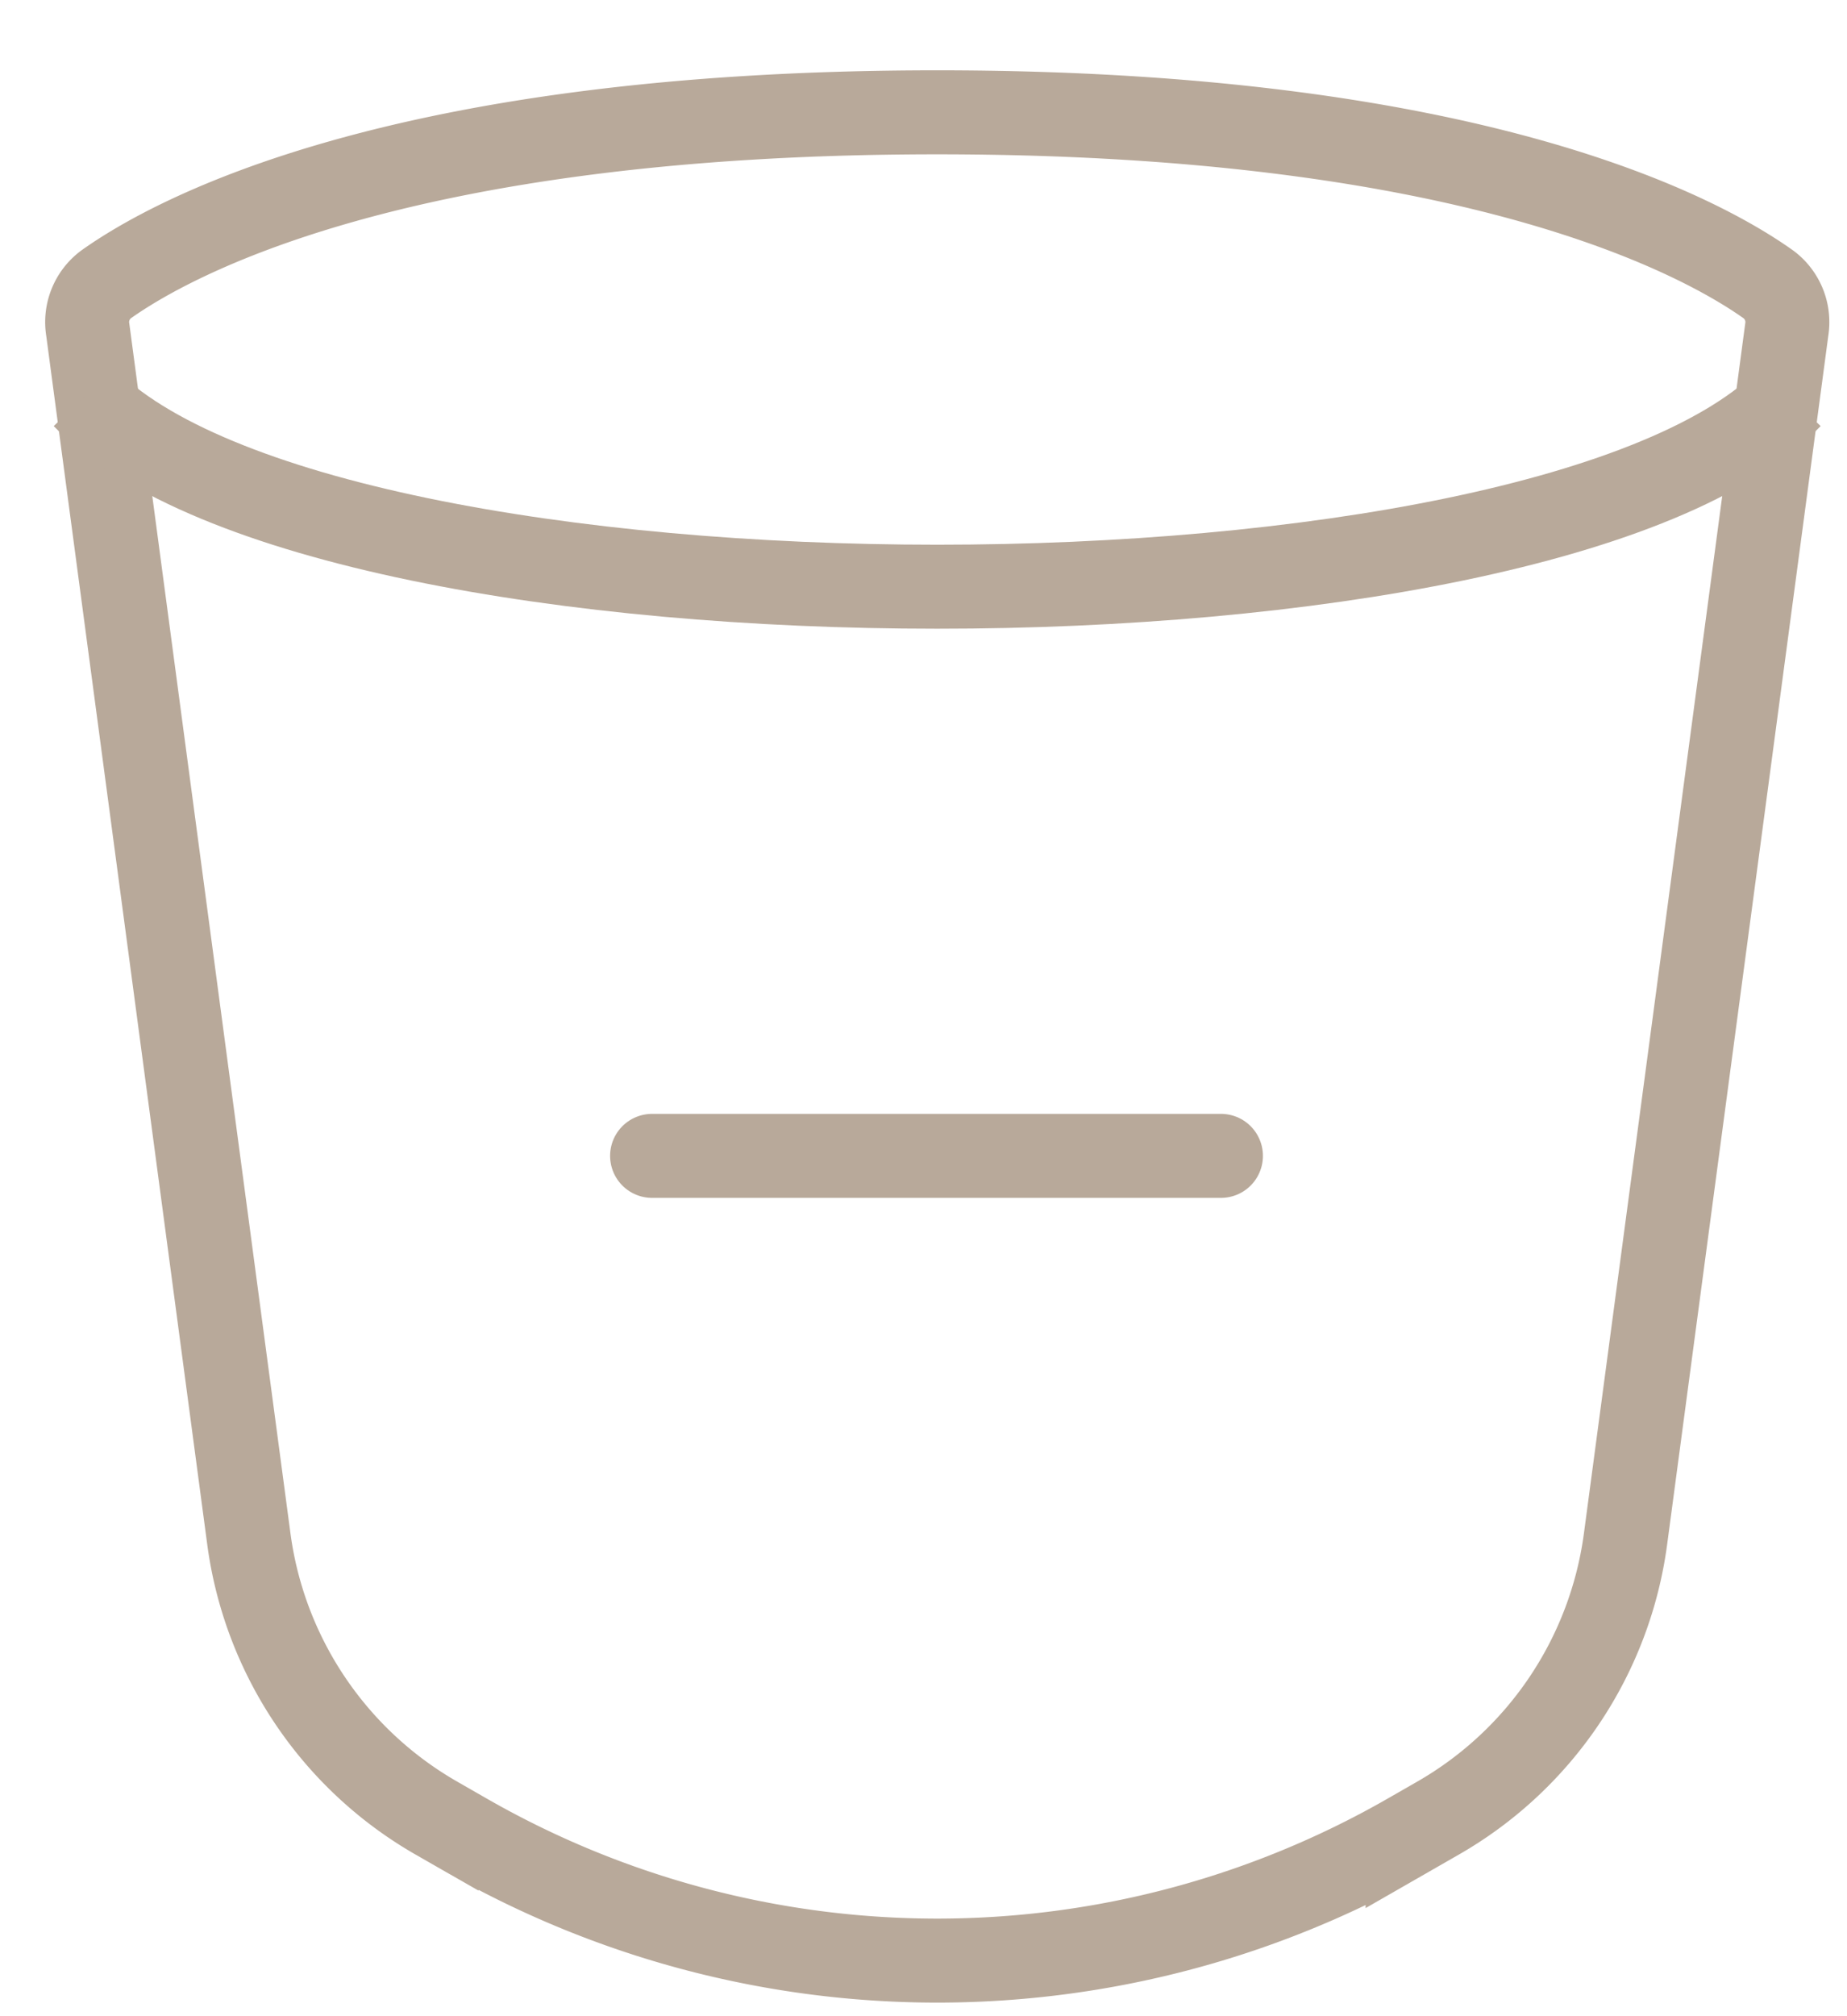
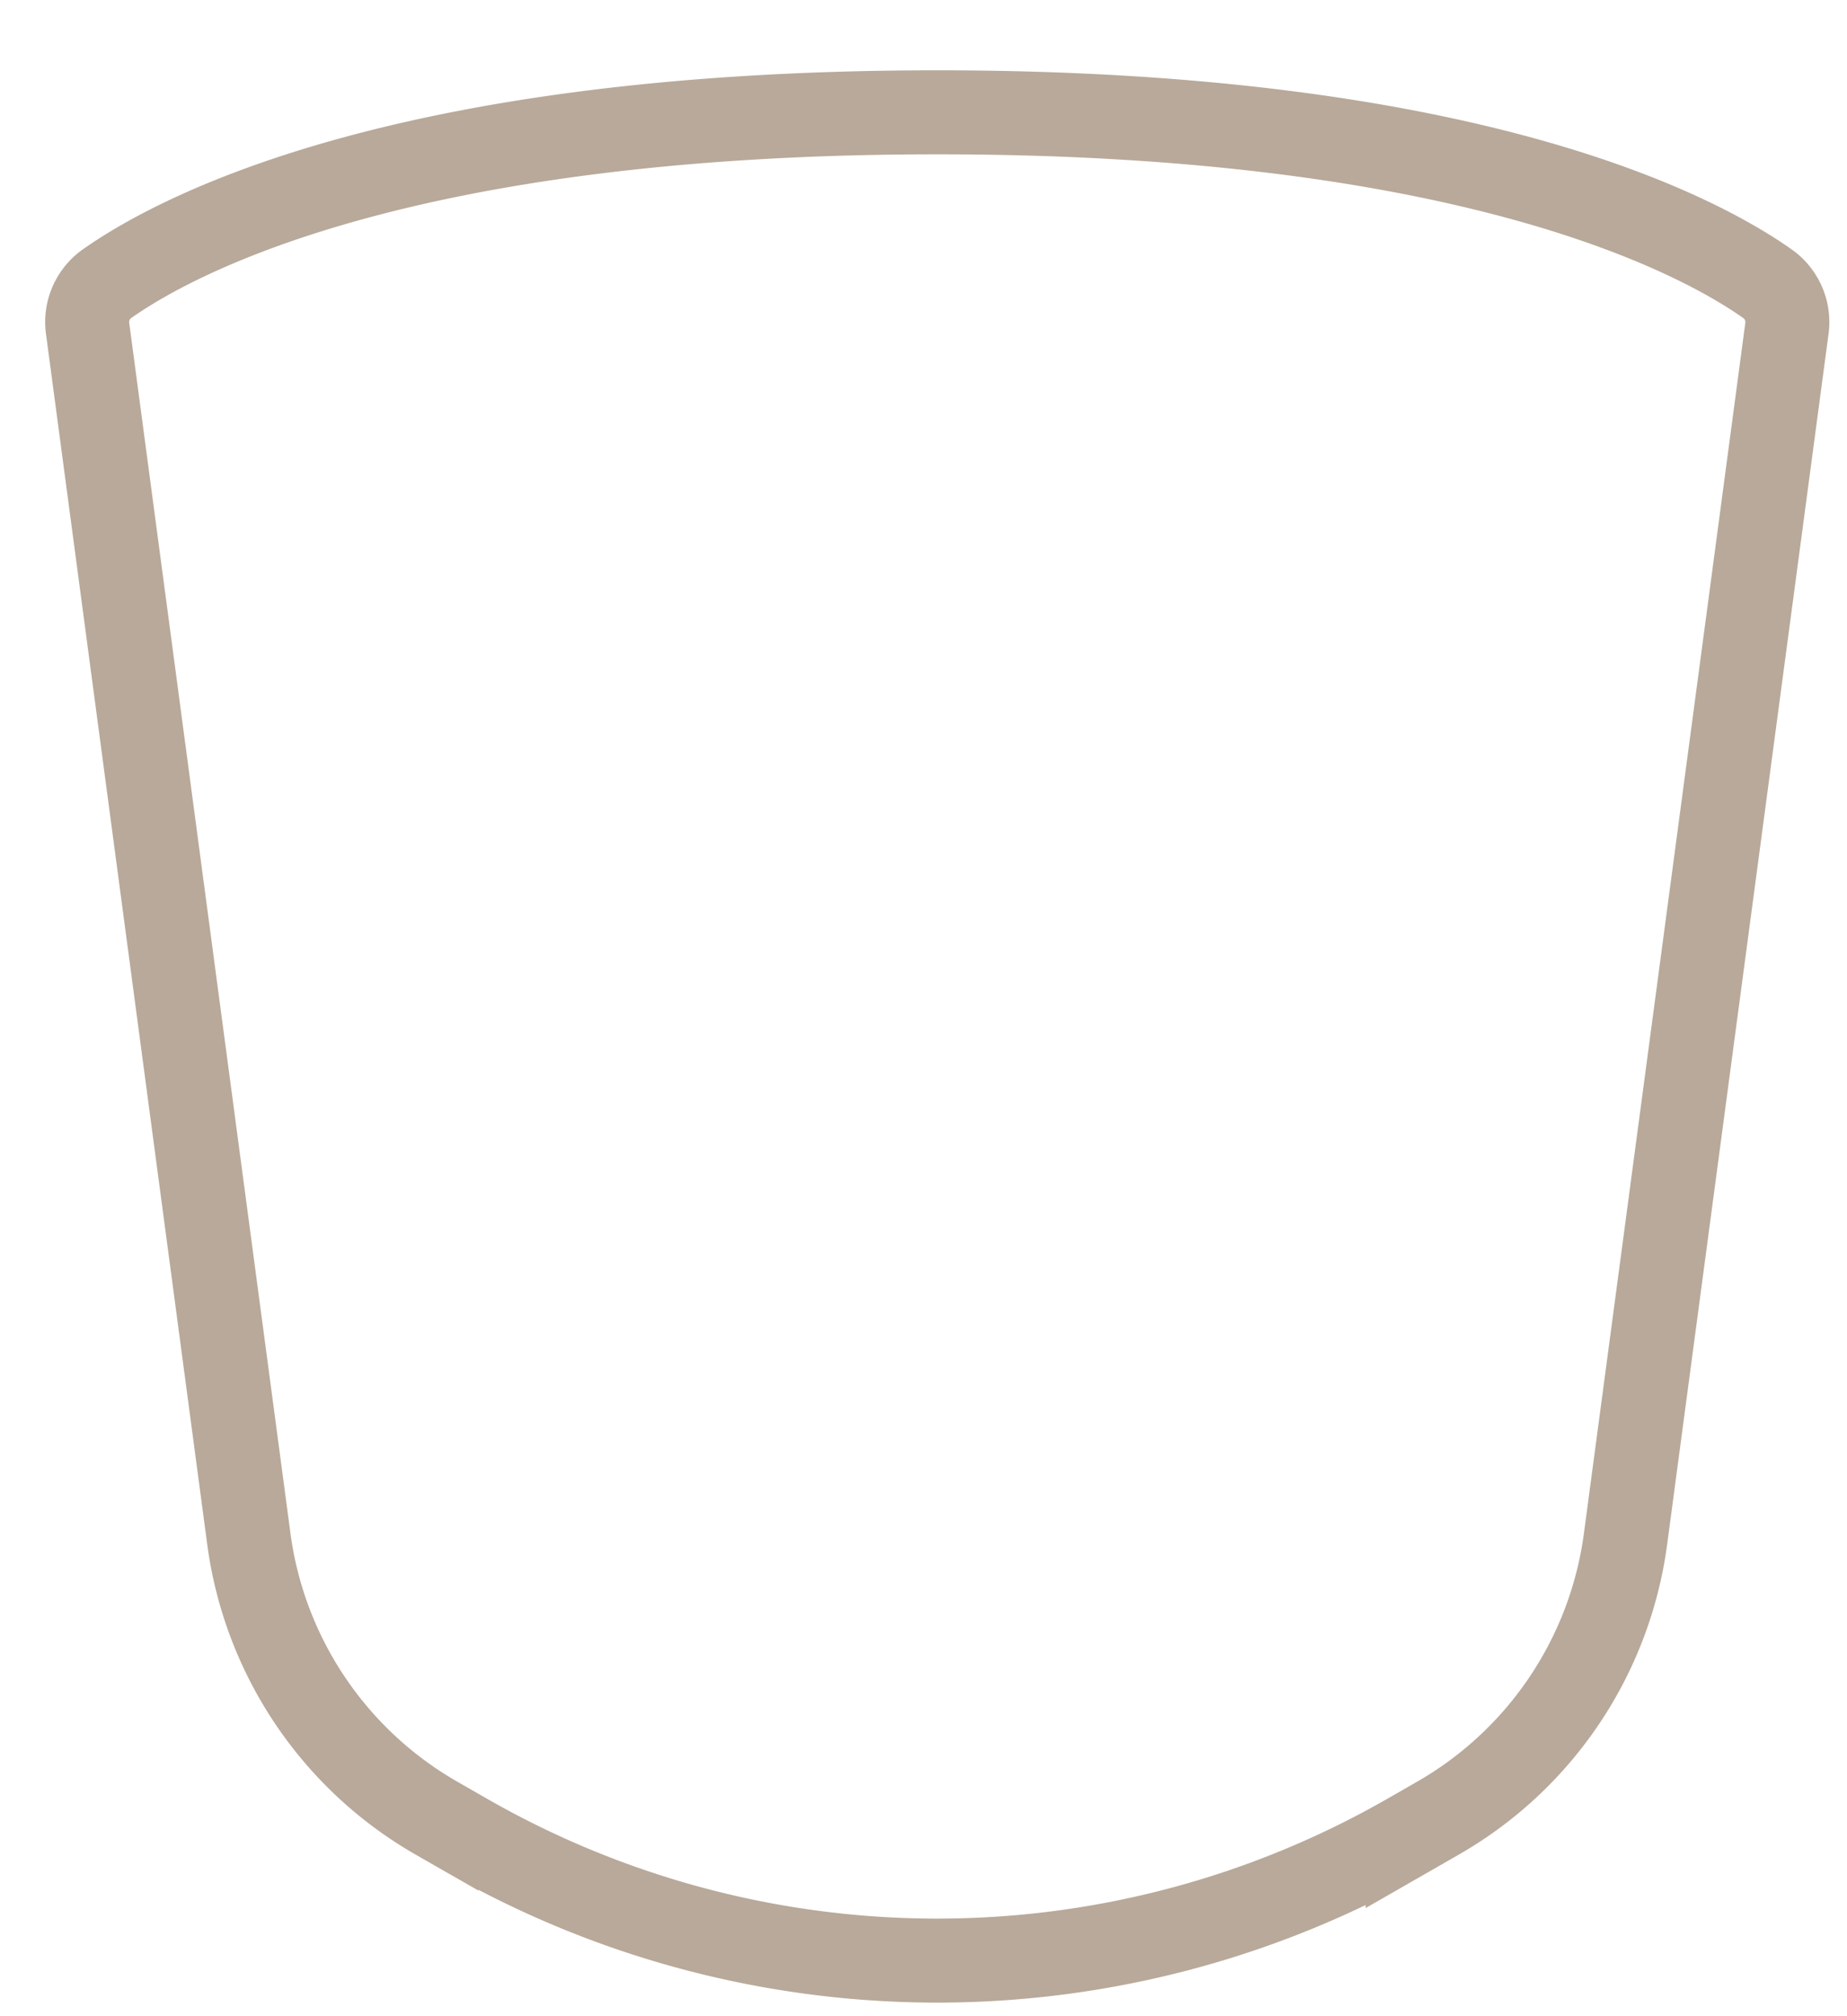
<svg xmlns="http://www.w3.org/2000/svg" viewBox="0 0 22 24" fill="none">
-   <path d="M7.767 13.759h6.776" stroke="#B8A99A" stroke-linecap="round" stroke-linejoin="round" />
  <path d="M1.046 3.928a.56.56 0 0 1 .215-.541c.786-.56 3.482-2.05 9.902-2.05 6.421 0 9.117 1.49 9.903 2.05a.56.56 0 0 1 .216.54l-1.92 14.392a4.52 4.52 0 0 1-2.235 3.324l-.361.207a11.29 11.29 0 0 1-11.205 0l-.361-.207a4.52 4.52 0 0 1-2.236-3.325z" stroke="#B8A99A" />
-   <path d="M1 4.725c2.903 3.012 17.423 3.012 20.326 0" stroke="#B8A99A" />
</svg>